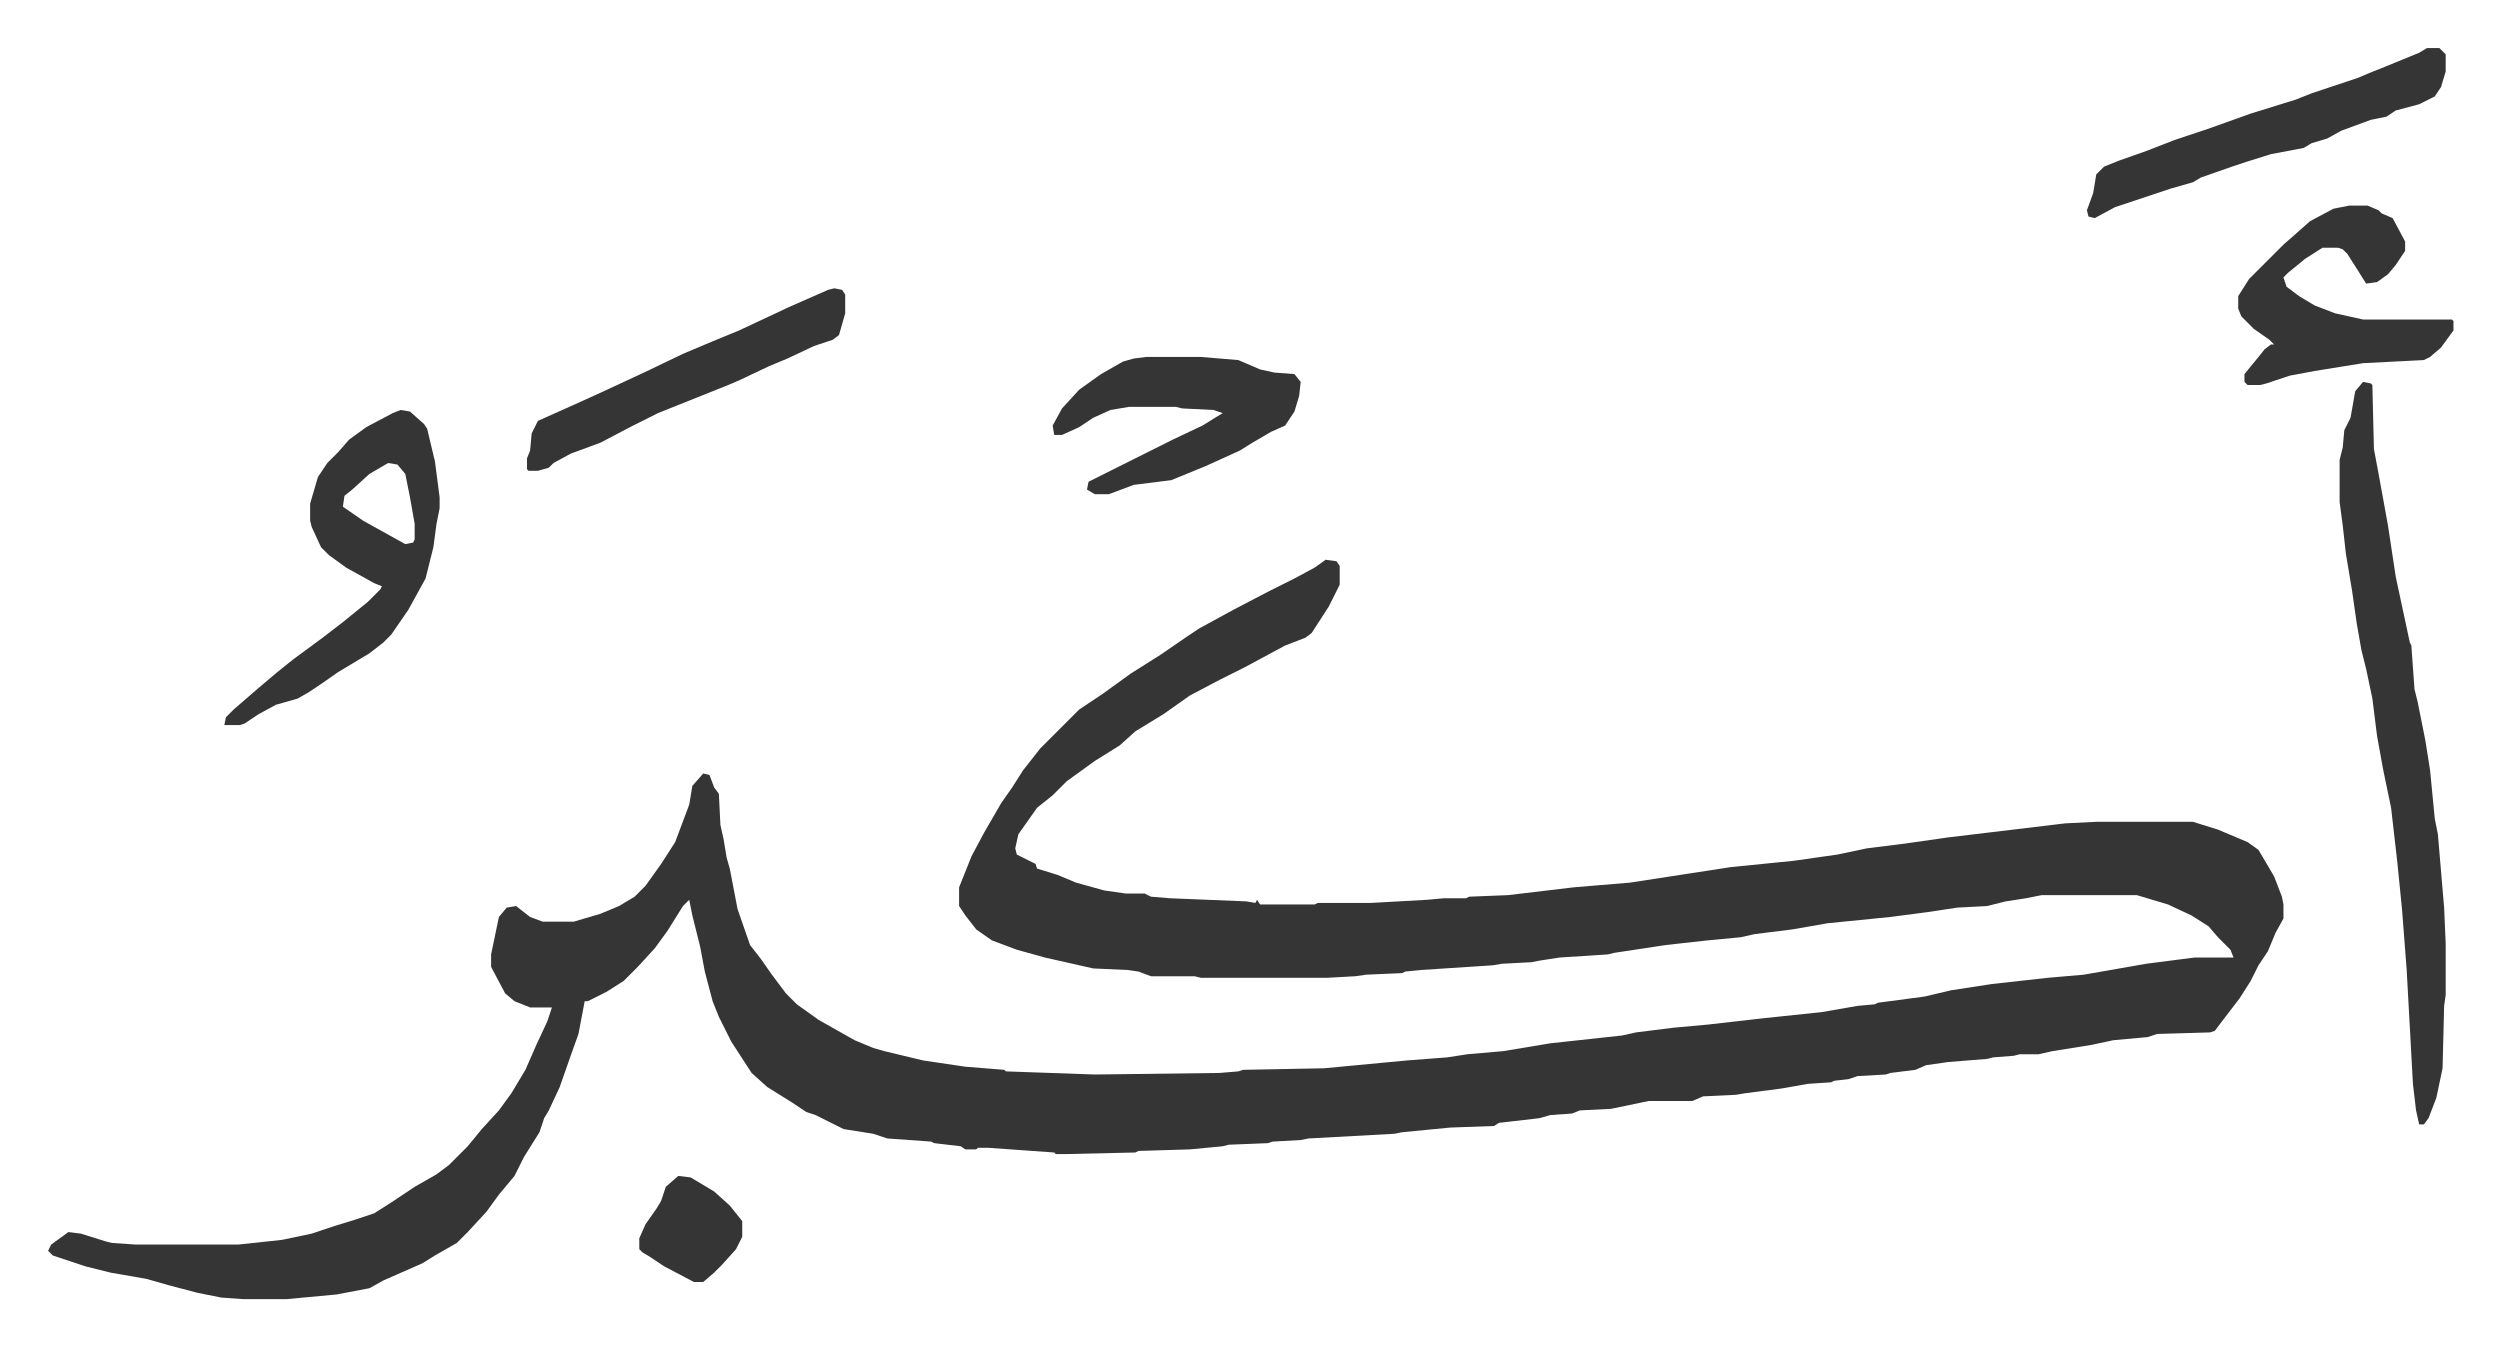
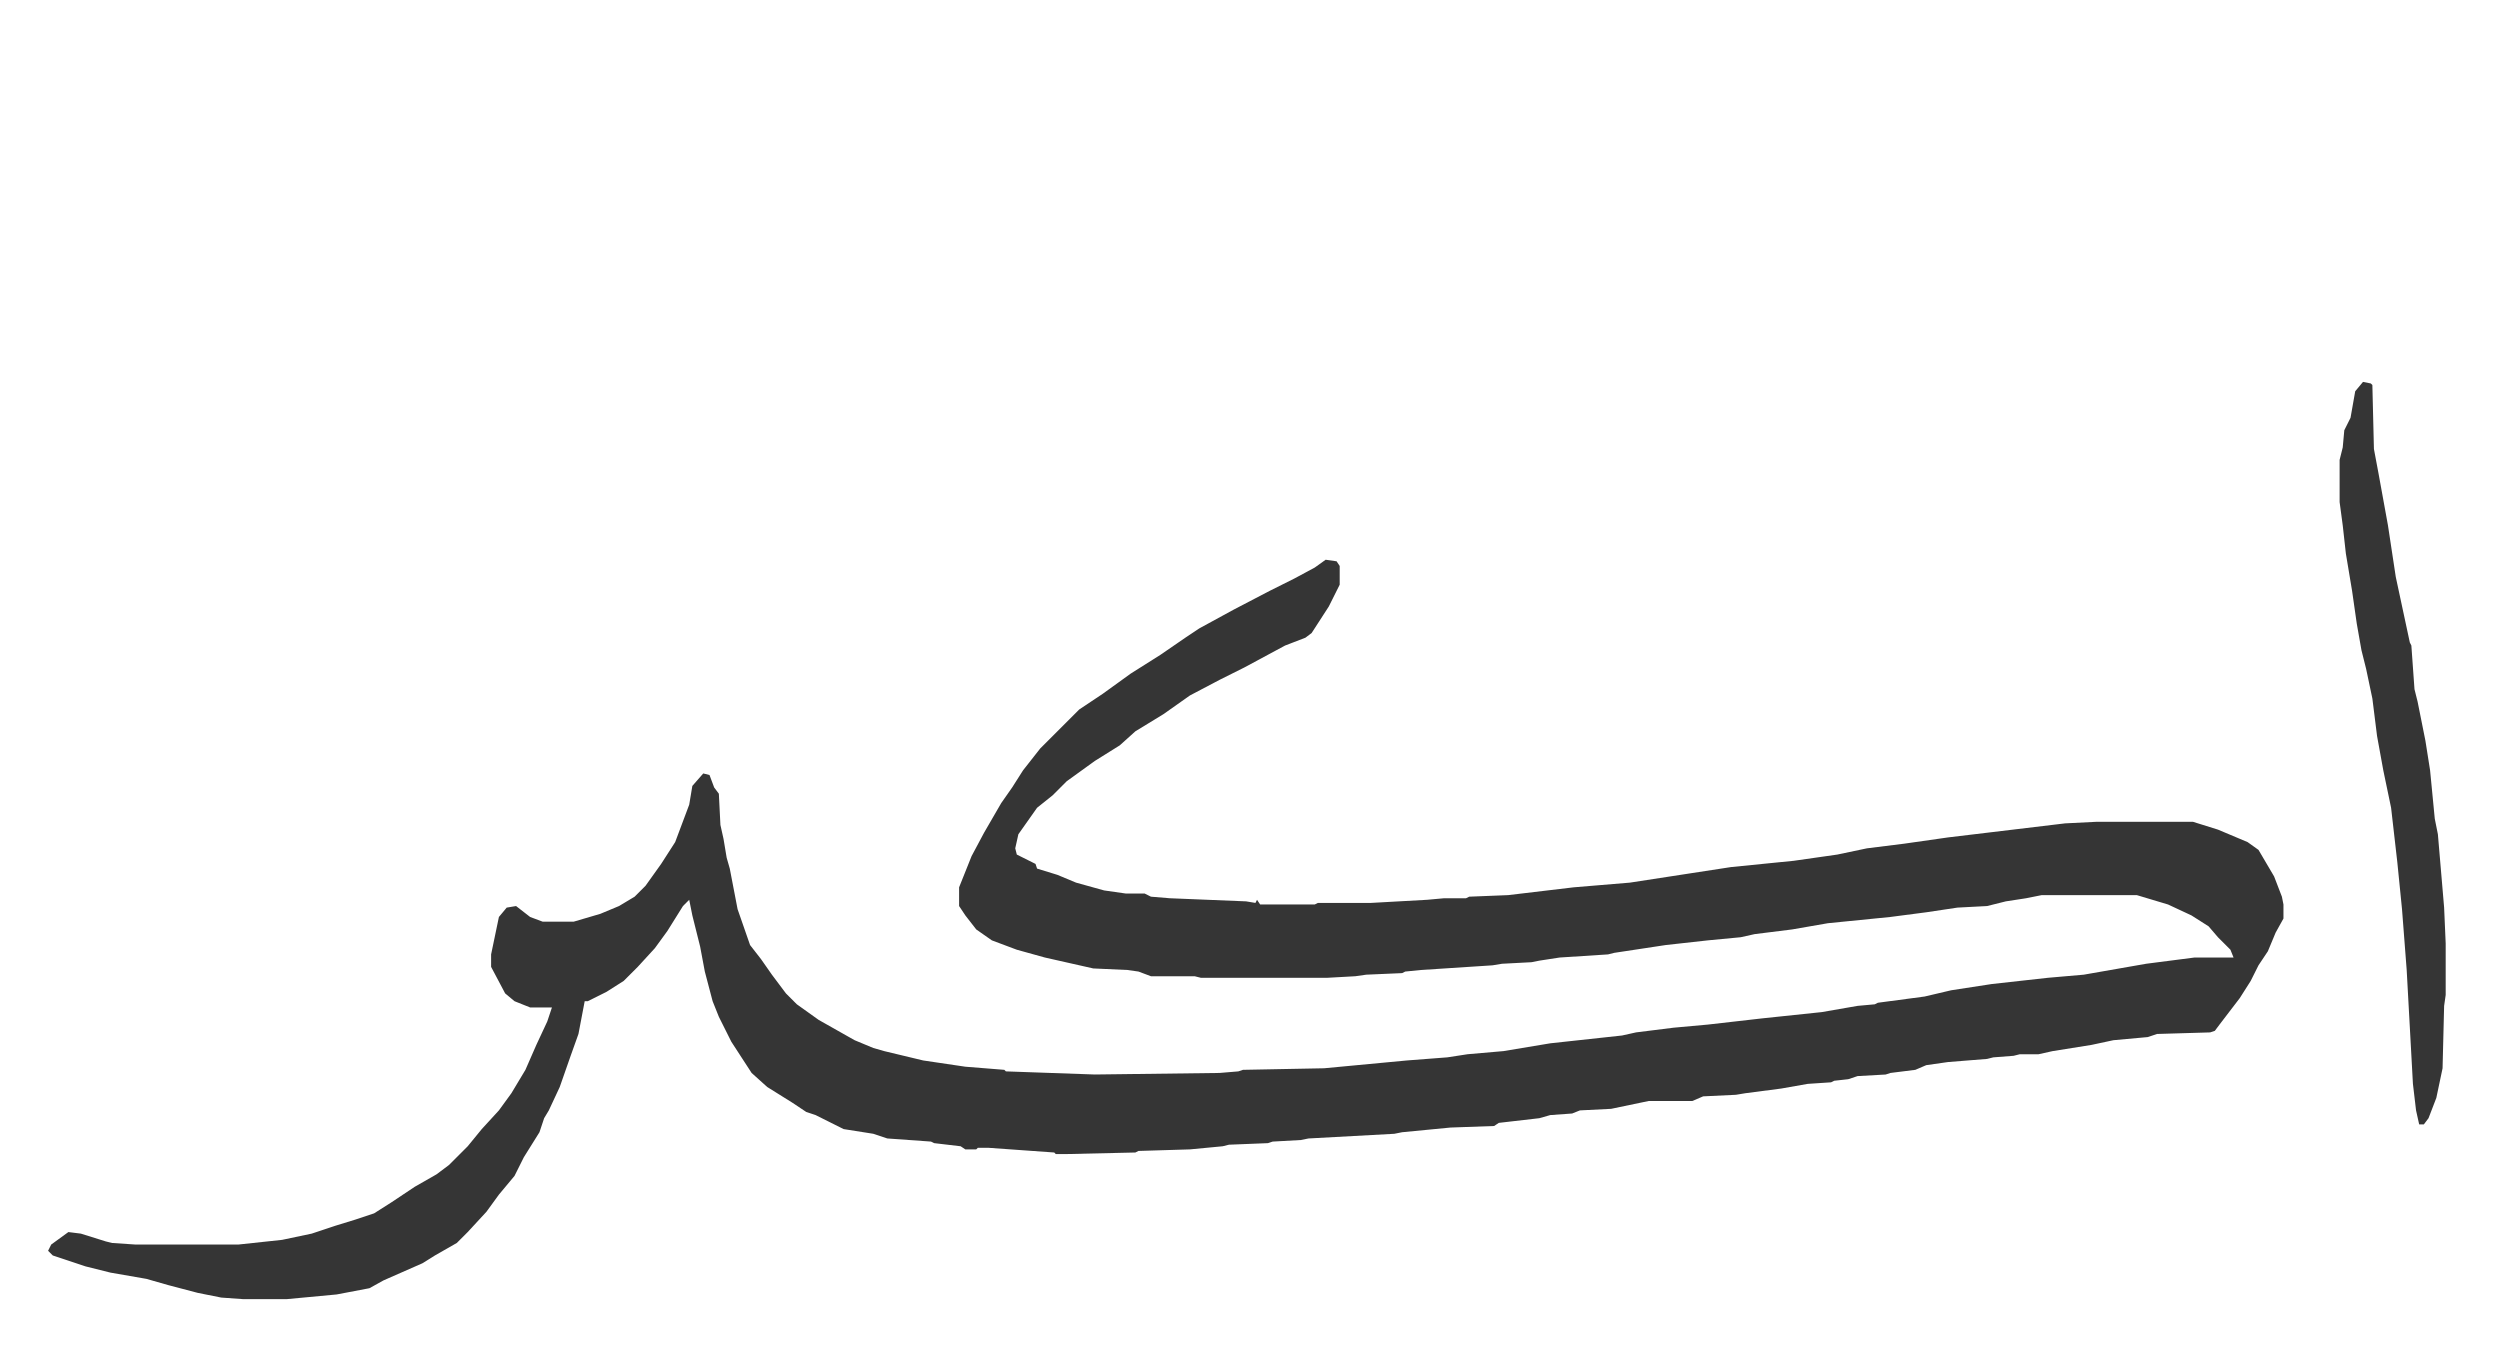
<svg xmlns="http://www.w3.org/2000/svg" role="img" viewBox="-30.82 238.18 1602.64 862.64">
  <path fill="#353535" id="rule_normal" d="M819 597l7 1 2 3v12l-7 14-11 17-4 3-13 5-26 14-16 8-19 10-17 12-18 11-10 9-16 10-18 13-9 9-10 8-12 17-2 9 1 4 12 6 1 3 13 4 12 5 18 5 14 2h12l4 2 12 1 49 2 6 1 1-2 2 3h35l2-1h34l36-2 11-1h14l2-1 25-1 42-5 36-3 39-6 26-4 40-4 28-4 19-4 24-3 28-4 75-9 20-1h62l16 5 19 8 7 5 10 17 5 13 1 5v9l-5 9-5 12-6 9-5 10-7 11-13 17-3 4-3 1-34 1-6 2-22 2-14 3-25 4-9 2h-12l-4 1-13 1-4 1-25 2-14 2-7 3-16 2-3 1-18 1-6 2-9 1-2 1-15 1-17 3-23 3-6 1-21 1-7 3h-28l-24 5-20 1-5 2-14 1-7 2-26 3-3 2-28 1-31 3-5 1-55 3-5 1-18 1-3 1-25 1-4 1-21 2-33 1-2 1-44 1h-7l-1-1-42-3h-7l-1 1h-7l-3-2-17-2-2-1-28-2-9-3-19-3-10-5-8-4-6-2-9-6-16-10-10-9-13-20-8-16-4-10-5-19-3-16-5-20-2-10-4 4-10 16-8 11-11 12-9 9-11 7-12 6h-2l-4 21-5 14-7 20-7 15-3 5-3 9-10 16-6 12-10 12-8 11-12 13-7 7-14 8-8 5-25 11-9 5-21 4-32 3h-28l-14-1-15-3-19-5-14-4-23-4-16-4-21-7-3-3 2-4 11-8 8 1 16 5 4 1 15 1h66l28-3 19-4 15-5 13-4 12-4 11-7 15-10 14-8 8-6 12-12 9-11 11-12 8-11 9-15 7-16 7-15 3-9h-14l-10-4-6-5-9-17v-8l5-24 5-6 6-1 9 7 8 3h20l17-5 12-5 10-6 7-7 10-14 9-14 6-16 3-8 2-12 7-8 4 1 3 8 3 4 1 20 2 9 2 12 2 7 5 26 8 23 7 9 7 10 9 12 7 7 14 10 23 13 12 5 7 2 25 6 27 4 25 2 1 1 57 2 80-1 12-1 3-1 52-1 53-5 26-2 13-2 23-2 30-5 46-5 9-2 24-3 22-2 35-4 38-4 23-4 11-1 2-1 30-4 17-4 26-4 36-4 23-2 40-7 31-4h25l-2-5-8-8-6-7-11-7-15-7-20-6h-61l-10 2-13 2-12 3-19 1-20 3-23 3-40 4-23 4-24 3-9 2-21 2-27 3-33 5-4 1-31 2-13 2-5 1-19 1-6 1-46 3-10 1-2 1-23 1-7 1-18 1h-81l-4-1h-28l-8-3-7-1-22-1-31-7-18-5-16-6-10-7-7-9-4-6v-12l8-20 8-15 11-19 7-10 7-11 11-14 25-25 15-10 18-13 19-12 16-11 9-6 22-12 23-12 16-8 13-7zm665-114l5 1 1 1 1 41 3 16 6 33 5 33 9 42 1 2 2 28 2 8 5 25 3 19 3 31 2 10 4 47 1 23v33l-1 7-1 40-4 19-5 13-3 4h-3l-2-9-2-17-4-73-3-39-3-30-4-35-5-24-4-22-3-24-4-19-3-12-3-17-3-21-4-24-2-18-2-15v-27l2-8 1-11 4-8 3-17z" />
-   <path fill="#353535" id="rule_normal" d="M226 501l6 1 9 8 2 3 5 21 3 23v7l-2 10-2 15-5 20-11 20-11 16-5 5-9 7-20 12-10 7-9 6-7 4-14 4-11 6-9 6-3 1h-10l1-5 5-5 15-13 13-11 10-8 19-14 13-10 16-13 8-8 1-2-5-2-18-10-11-8-5-5-6-13-1-4v-11l5-17 6-9 7-7 7-8 11-8 17-9zm-8 34l-12 7-11 10-5 4-1 7 13 9 27 15 5-1 1-2v-10l-3-17-3-15-5-6zm1257-165h12l7 3 2 2 7 3 8 15v6l-6 9-5 6-7 5-7 1-5-8-7-11-3-3-3-1h-10l-11 7-11 9-3 3 2 6 8 6 10 6 13 5 18 4h57l1 1v6l-8 11-7 6-4 2-39 2-31 5-16 3-15 5-4 1h-8l-2-2v-5l9-11 4-5 4-3h2l-3-3-10-7-8-8-2-5v-8l7-11 22-22 8-7 9-8 15-8zm-771 97h35l24 2 14 6 9 2 13 1 4 5-1 9-3 10-6 9-9 4-12 7-8 5-22 10-22 9-24 3-16 6h-9l-5-3 1-5 16-8 38-19 19-9 13-8-6-2-20-1-4-1h-30l-12 2-11 5-9 6-11 5h-5l-1-6 6-11 11-12 14-10 14-8 7-2zm821-198h8l4 4v11l-3 10-4 6-10 5-15 4-6 4-10 2-19 7-9 5-10 3-5 3-21 4-16 5-9 3-20 7-5 3-14 4-9 3-27 9-13 7-4-1-1-4 4-11 2-12 5-5 10-4 17-6 18-7 21-7 28-10 29-9 10-4 30-10 7-3 10-4 22-9zM504 423l5 1 2 3v12l-4 14-4 3-12 4-17 8-12 5-19 9-7 3-20 8-25 10-16 8-21 11-19 7-11 6-3 3-7 2h-6l-1-1v-7l2-5 1-11 4-8 29-13 11-5 28-13 25-12 19-8 17-7 32-15 25-11zM404 992l8 1 15 9 10 9 8 10v10l-4 8-9 10-5 5-7 6h-6l-19-10-9-6-5-3-2-2v-7l4-9 7-10 3-5 3-9z" />
</svg>